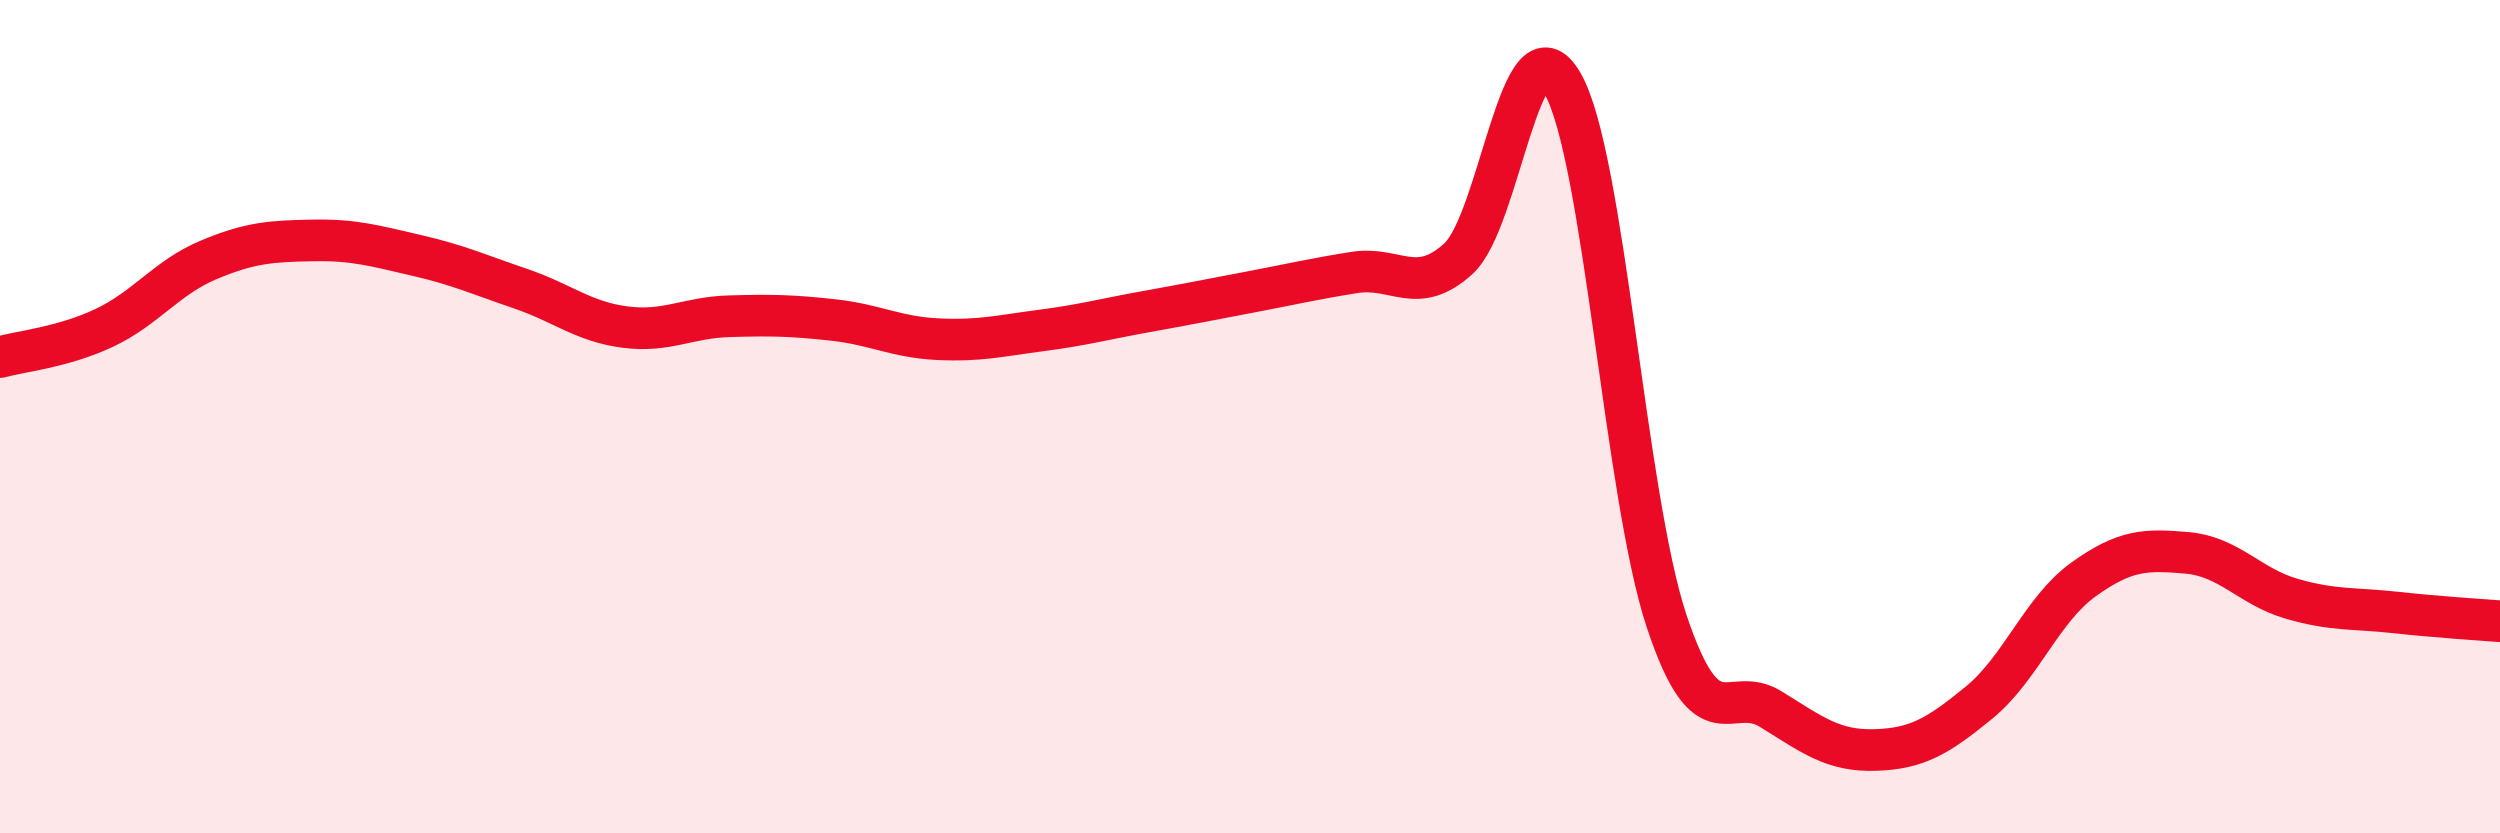
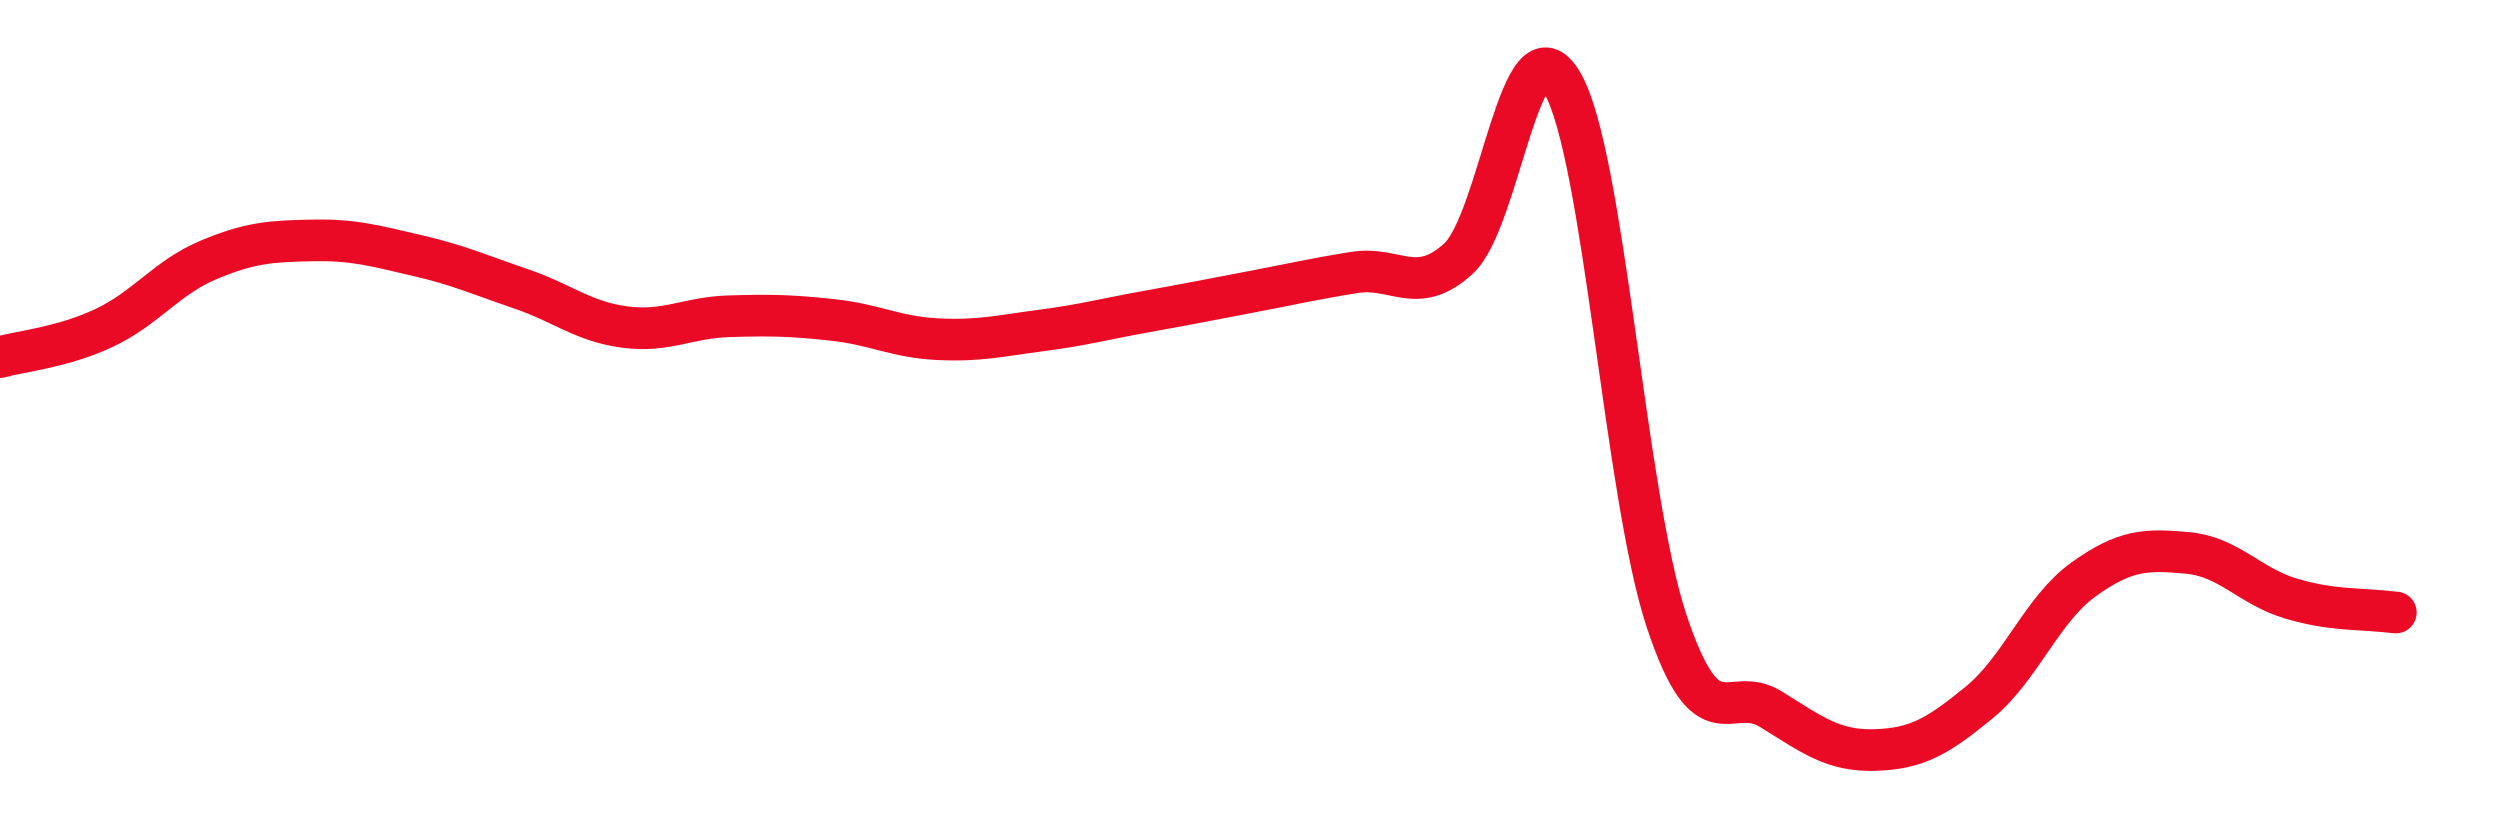
<svg xmlns="http://www.w3.org/2000/svg" width="60" height="20" viewBox="0 0 60 20">
-   <path d="M 0,8.57 C 0.5,8.43 1.5,8.34 2.5,7.87 C 3.5,7.4 4,6.66 5,6.24 C 6,5.82 6.5,5.79 7.5,5.77 C 8.5,5.75 9,5.9 10,6.13 C 11,6.36 11.5,6.59 12.5,6.93 C 13.5,7.27 14,7.72 15,7.85 C 16,7.98 16.5,7.62 17.5,7.59 C 18.5,7.56 19,7.57 20,7.68 C 21,7.79 21.5,8.09 22.5,8.14 C 23.5,8.19 24,8.06 25,7.93 C 26,7.8 26.5,7.66 27.5,7.48 C 28.5,7.3 29,7.2 30,7.01 C 31,6.82 31.5,6.7 32.5,6.54 C 33.5,6.38 34,7.12 35,6.21 C 36,5.3 36.5,0.26 37.5,2 C 38.5,3.74 39,11.91 40,14.91 C 41,17.91 41.5,16.4 42.5,17.02 C 43.5,17.64 44,18.03 45,18 C 46,17.97 46.5,17.68 47.5,16.86 C 48.5,16.04 49,14.63 50,13.91 C 51,13.19 51.5,13.18 52.5,13.27 C 53.5,13.36 54,14.08 55,14.37 C 56,14.66 56.5,14.59 57.5,14.7 C 58.5,14.81 59.5,14.87 60,14.91L60 20L0 20Z" fill="#EB0A25" opacity="0.1" stroke-linecap="round" stroke-linejoin="round" />
-   <path d="M 0,8.57 C 0.5,8.43 1.5,8.34 2.5,7.87 C 3.5,7.4 4,6.66 5,6.24 C 6,5.82 6.5,5.79 7.5,5.77 C 8.5,5.75 9,5.9 10,6.13 C 11,6.36 11.5,6.59 12.5,6.93 C 13.5,7.27 14,7.72 15,7.85 C 16,7.98 16.5,7.62 17.5,7.59 C 18.5,7.56 19,7.57 20,7.68 C 21,7.79 21.5,8.09 22.5,8.14 C 23.5,8.19 24,8.06 25,7.93 C 26,7.8 26.5,7.66 27.5,7.48 C 28.5,7.3 29,7.2 30,7.01 C 31,6.82 31.5,6.7 32.5,6.54 C 33.5,6.38 34,7.12 35,6.21 C 36,5.3 36.5,0.26 37.5,2 C 38.5,3.74 39,11.91 40,14.91 C 41,17.91 41.5,16.4 42.5,17.02 C 43.5,17.64 44,18.03 45,18 C 46,17.97 46.5,17.68 47.5,16.86 C 48.5,16.04 49,14.63 50,13.91 C 51,13.19 51.5,13.18 52.5,13.27 C 53.5,13.36 54,14.08 55,14.37 C 56,14.66 56.5,14.59 57.5,14.7 C 58.5,14.81 59.5,14.87 60,14.91" stroke="#EB0A25" stroke-width="1" fill="none" stroke-linecap="round" stroke-linejoin="round" />
+   <path d="M 0,8.57 C 0.5,8.43 1.5,8.34 2.5,7.87 C 3.5,7.4 4,6.66 5,6.24 C 6,5.82 6.5,5.79 7.5,5.77 C 8.5,5.75 9,5.9 10,6.13 C 11,6.36 11.5,6.59 12.5,6.93 C 13.5,7.27 14,7.72 15,7.85 C 16,7.98 16.5,7.62 17.5,7.59 C 18.5,7.56 19,7.57 20,7.68 C 21,7.79 21.5,8.09 22.5,8.14 C 23.5,8.19 24,8.06 25,7.93 C 26,7.8 26.5,7.66 27.5,7.48 C 28.5,7.3 29,7.2 30,7.01 C 31,6.82 31.5,6.7 32.5,6.54 C 33.5,6.38 34,7.12 35,6.21 C 36,5.3 36.5,0.26 37.5,2 C 38.5,3.74 39,11.91 40,14.91 C 41,17.91 41.5,16.4 42.5,17.02 C 43.5,17.64 44,18.03 45,18 C 46,17.97 46.5,17.68 47.5,16.86 C 48.5,16.04 49,14.63 50,13.91 C 51,13.19 51.5,13.18 52.5,13.27 C 53.5,13.36 54,14.08 55,14.37 C 56,14.66 56.5,14.59 57.5,14.7 " stroke="#EB0A25" stroke-width="1" fill="none" stroke-linecap="round" stroke-linejoin="round" />
</svg>